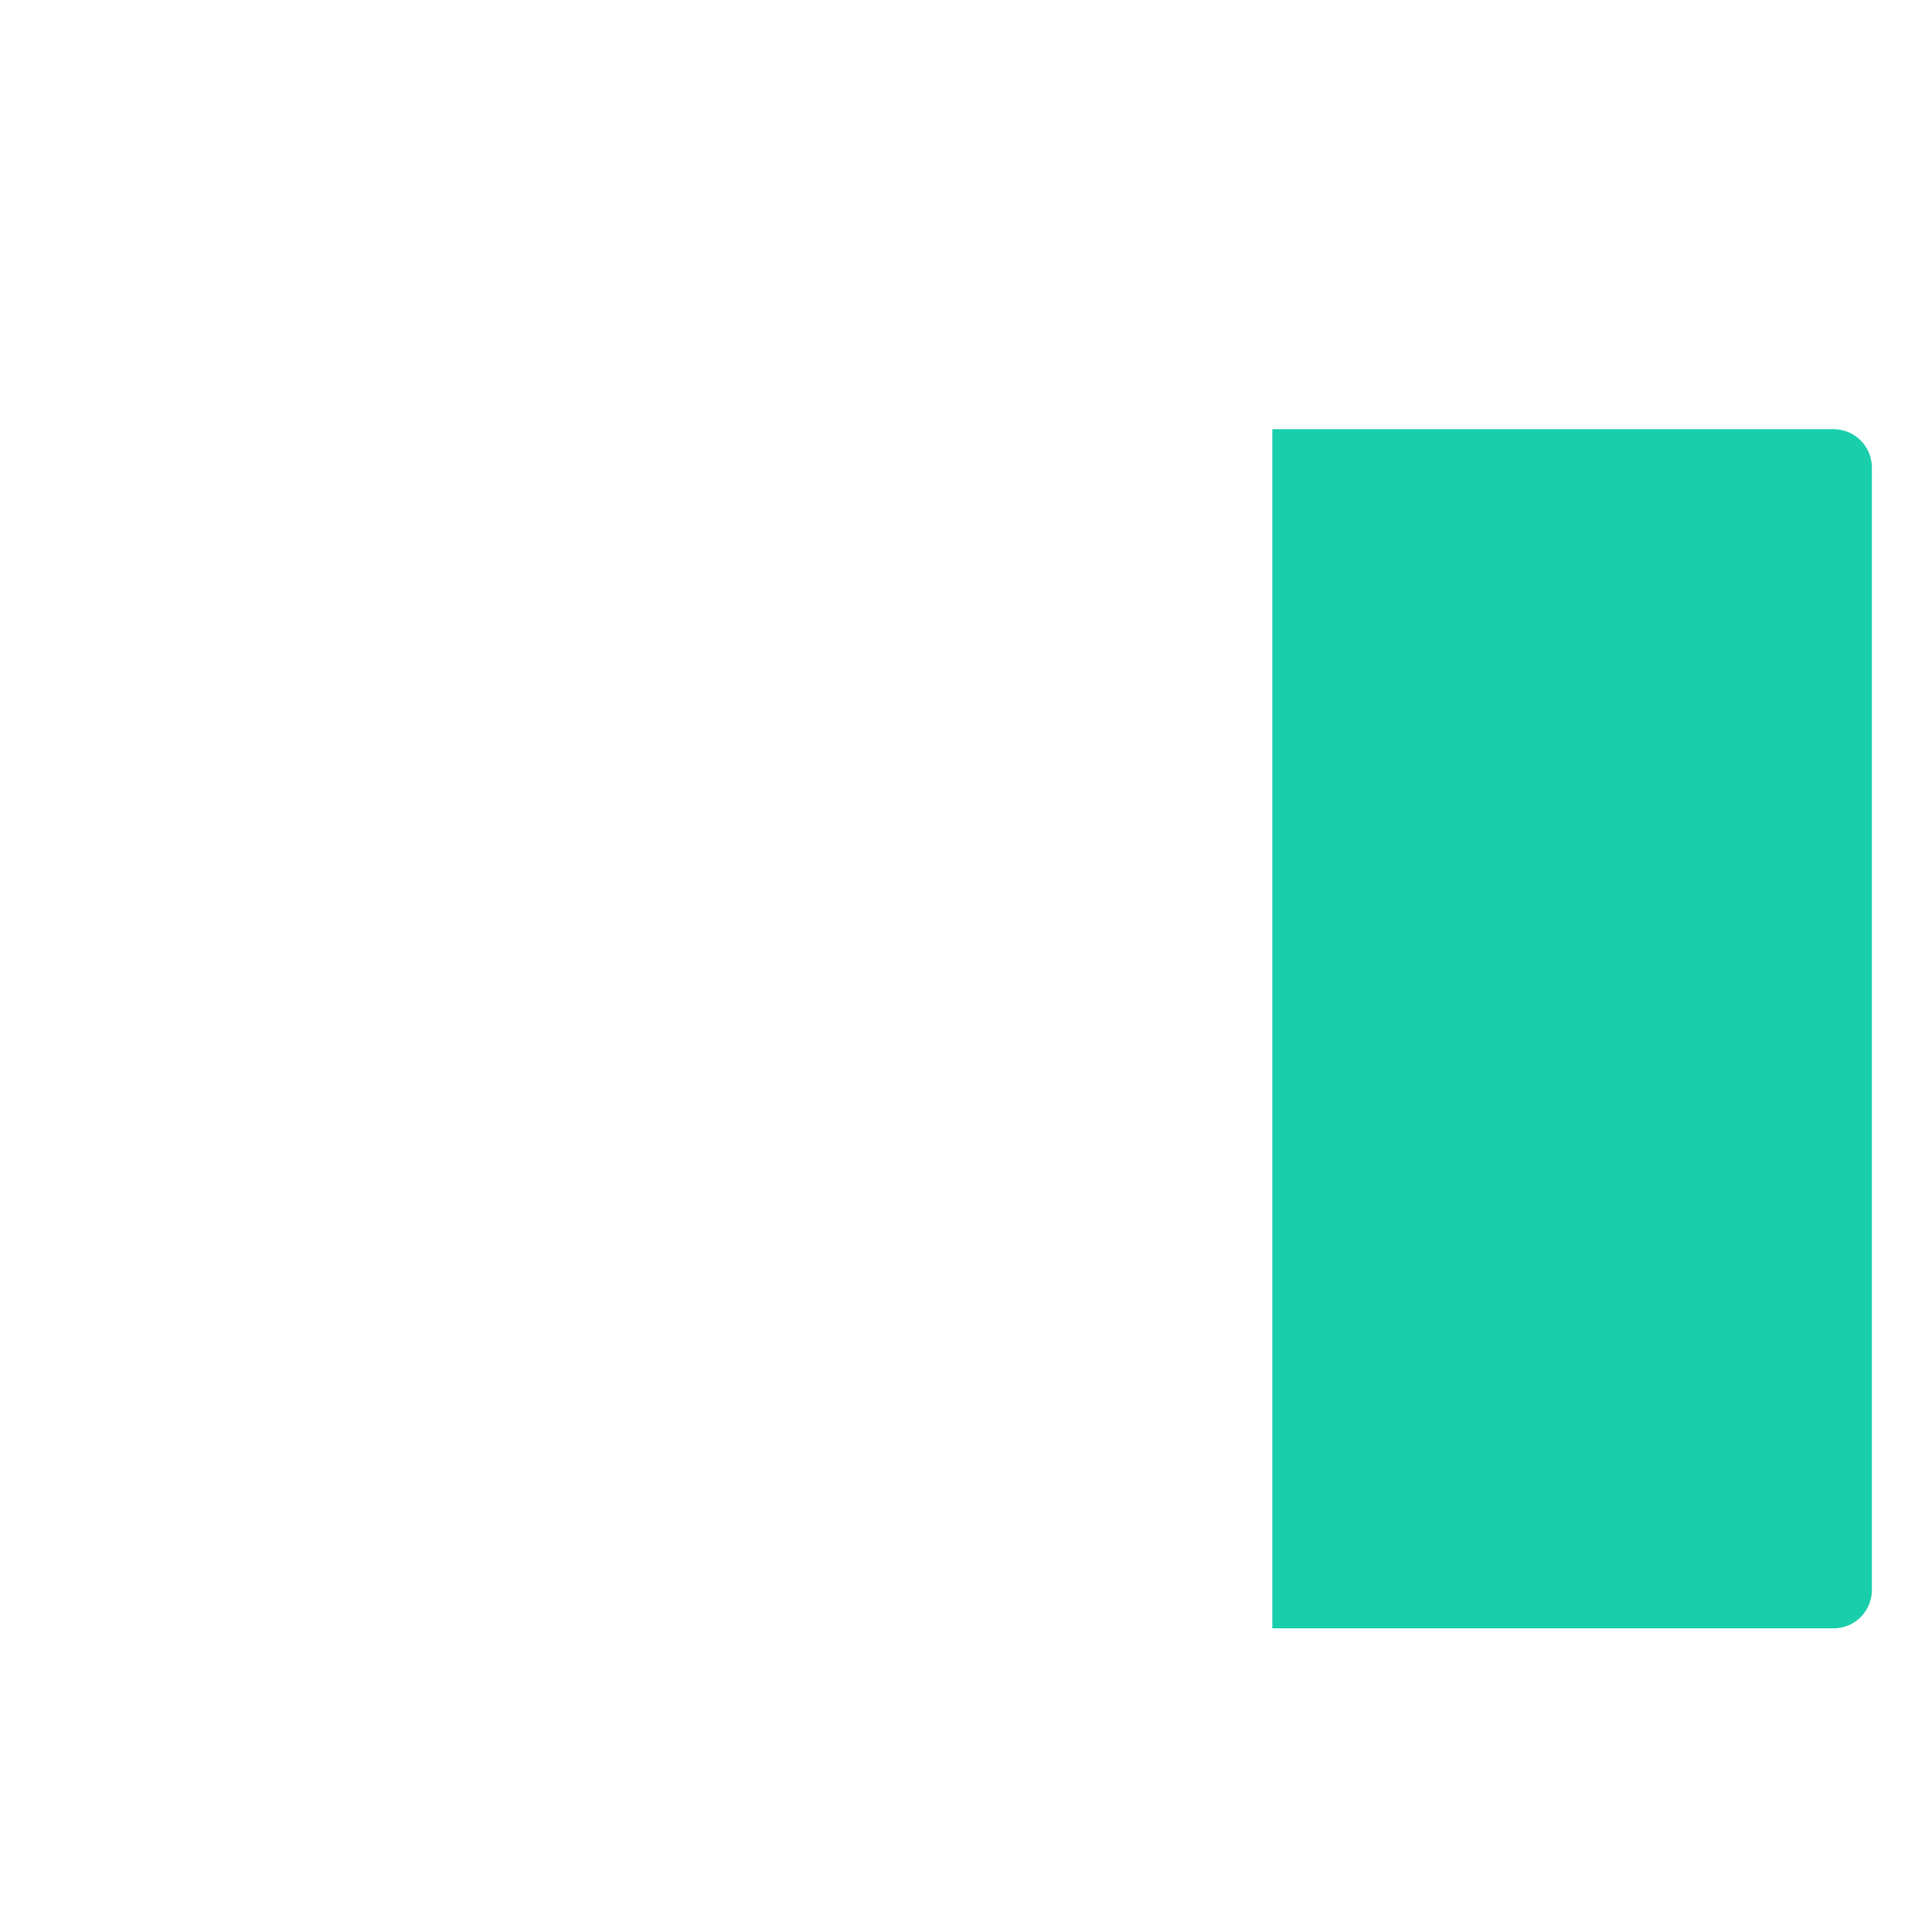
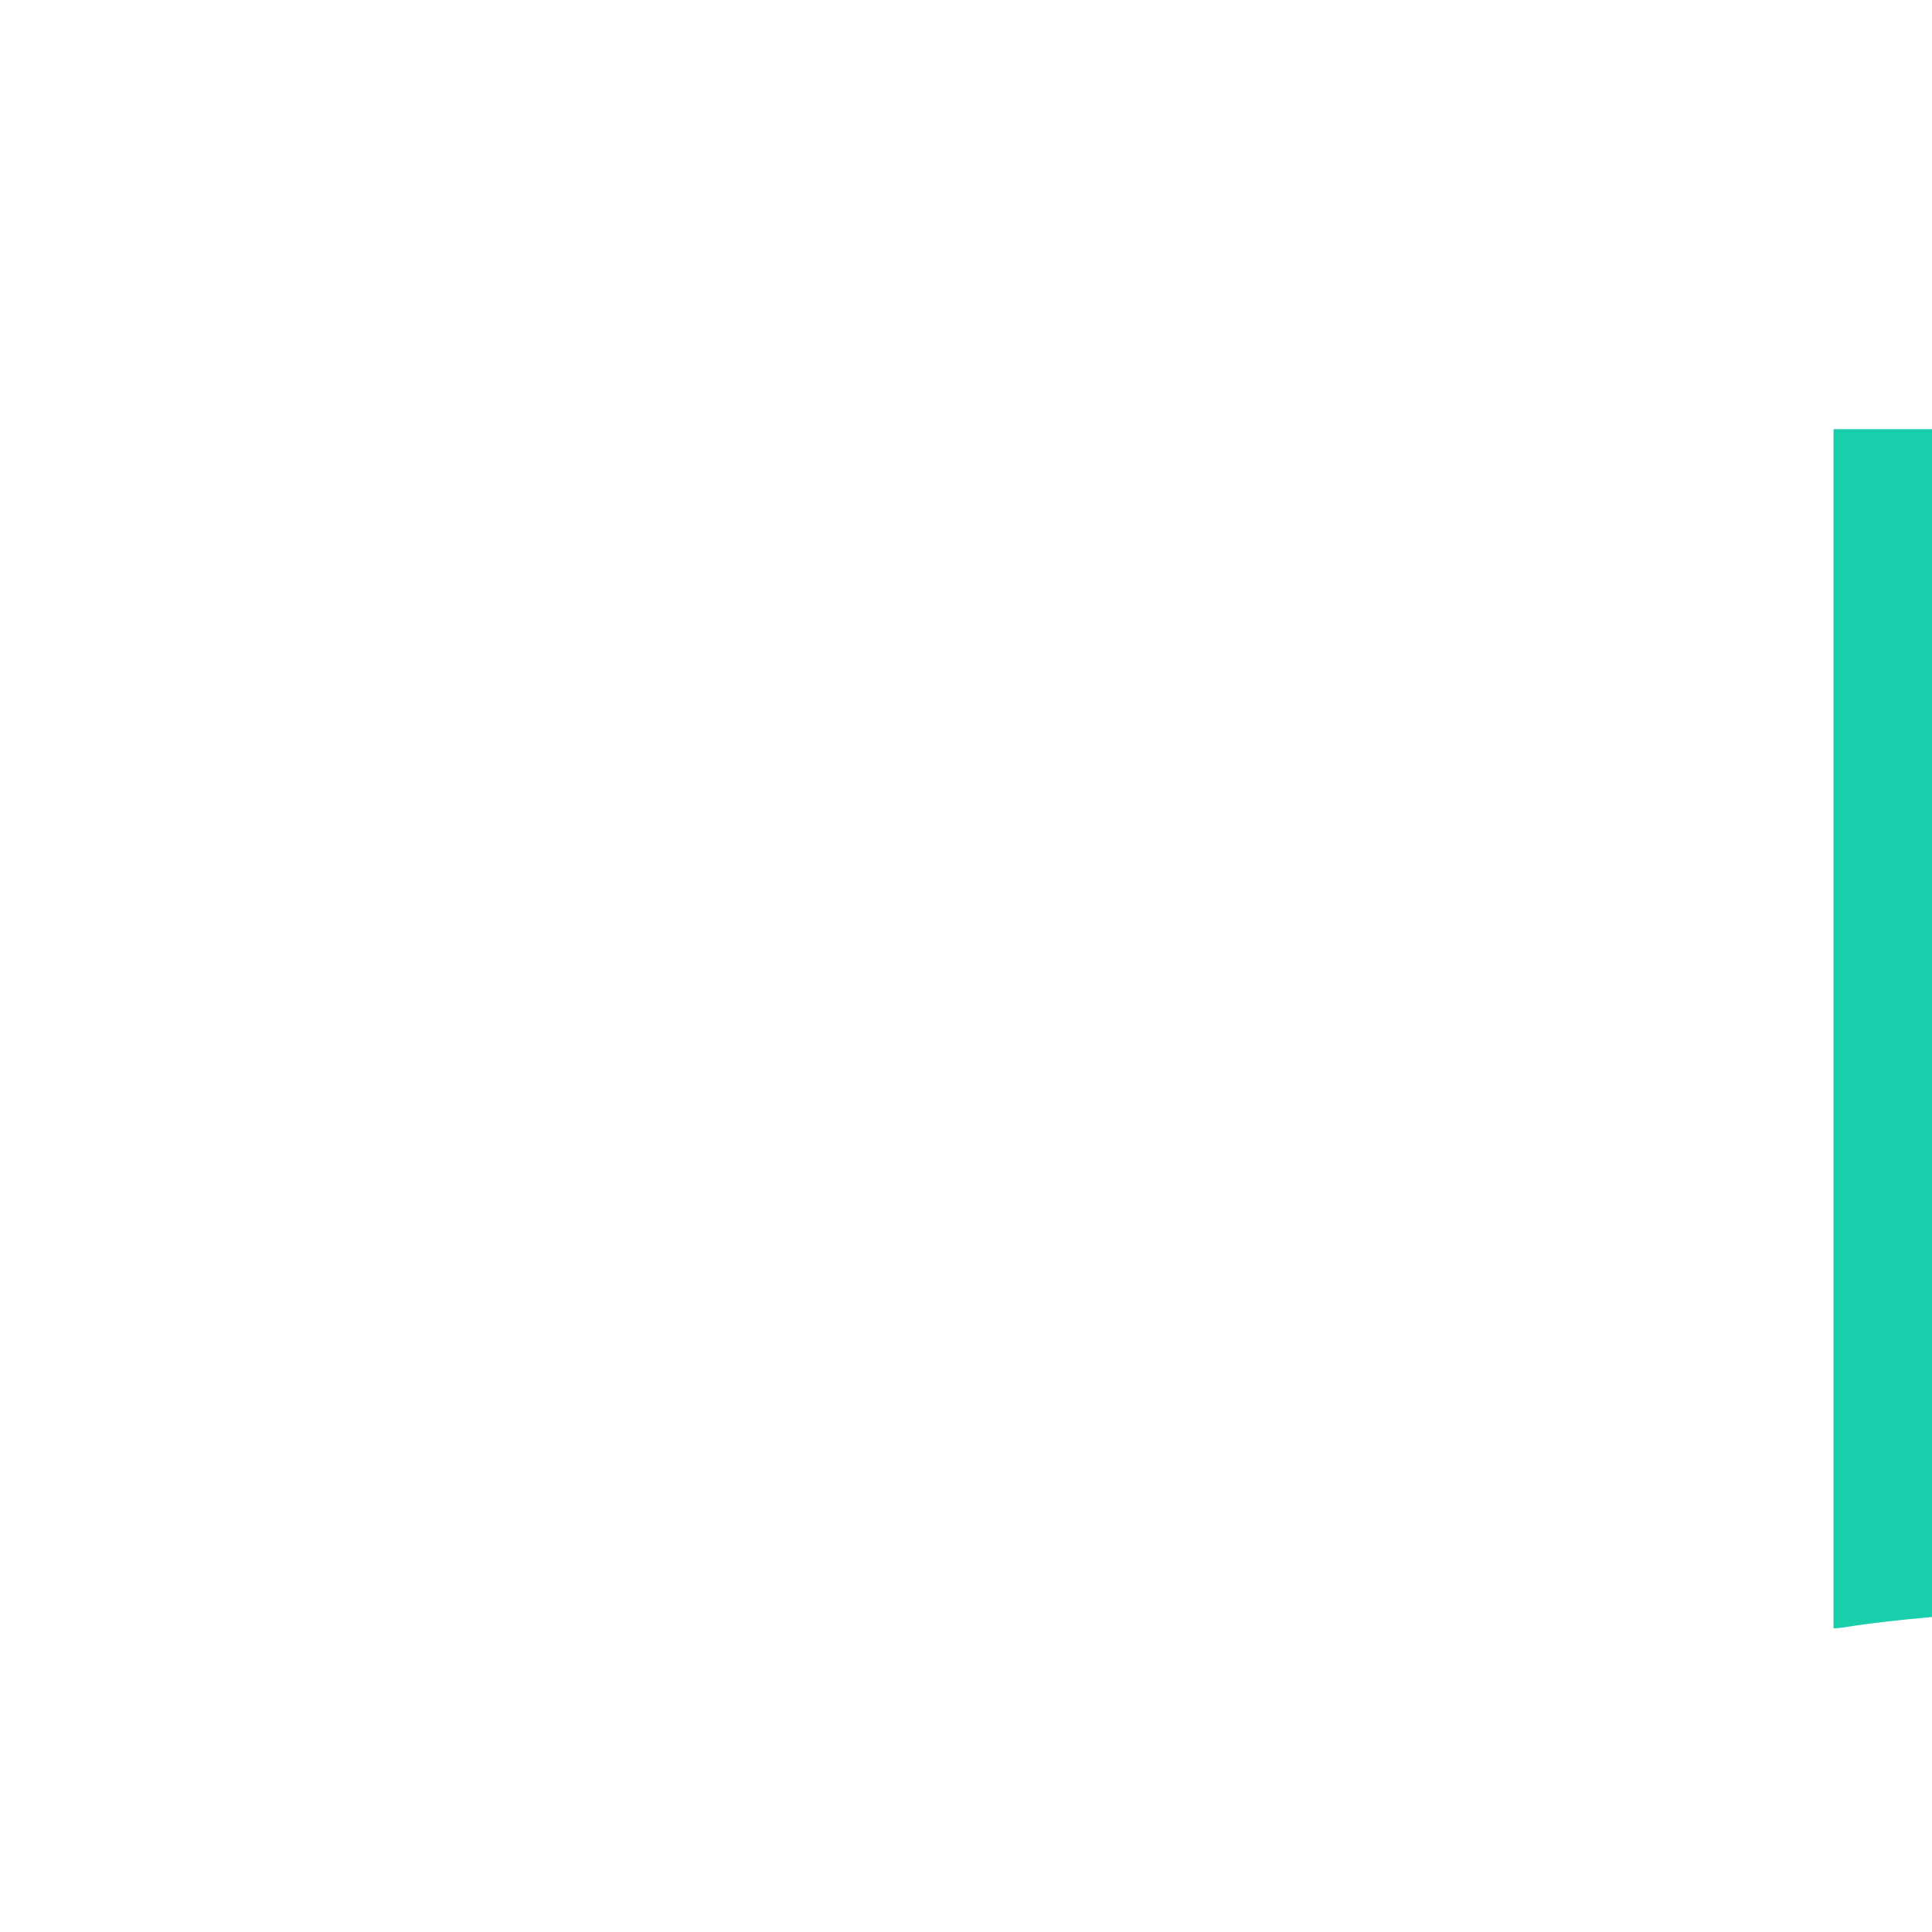
<svg xmlns="http://www.w3.org/2000/svg" version="1.1" x="0px" y="0px" viewBox="0 0 512 512" enable-background="new 0 0 512 512" xml:space="preserve">
  <g id="Layer_3">
-     <path fill="#19CEAB" d="M485.903,431.531H337.177V113.738h148.726c5.617,0,10.17,4.553,10.17,10.17v297.453   C496.073,426.977,491.52,431.531,485.903,431.531z" />
+     <path fill="#19CEAB" d="M485.903,431.531V113.738h148.726c5.617,0,10.17,4.553,10.17,10.17v297.453   C496.073,426.977,491.52,431.531,485.903,431.531z" />
  </g>
  <g id="Layer_1">
</g>
</svg>